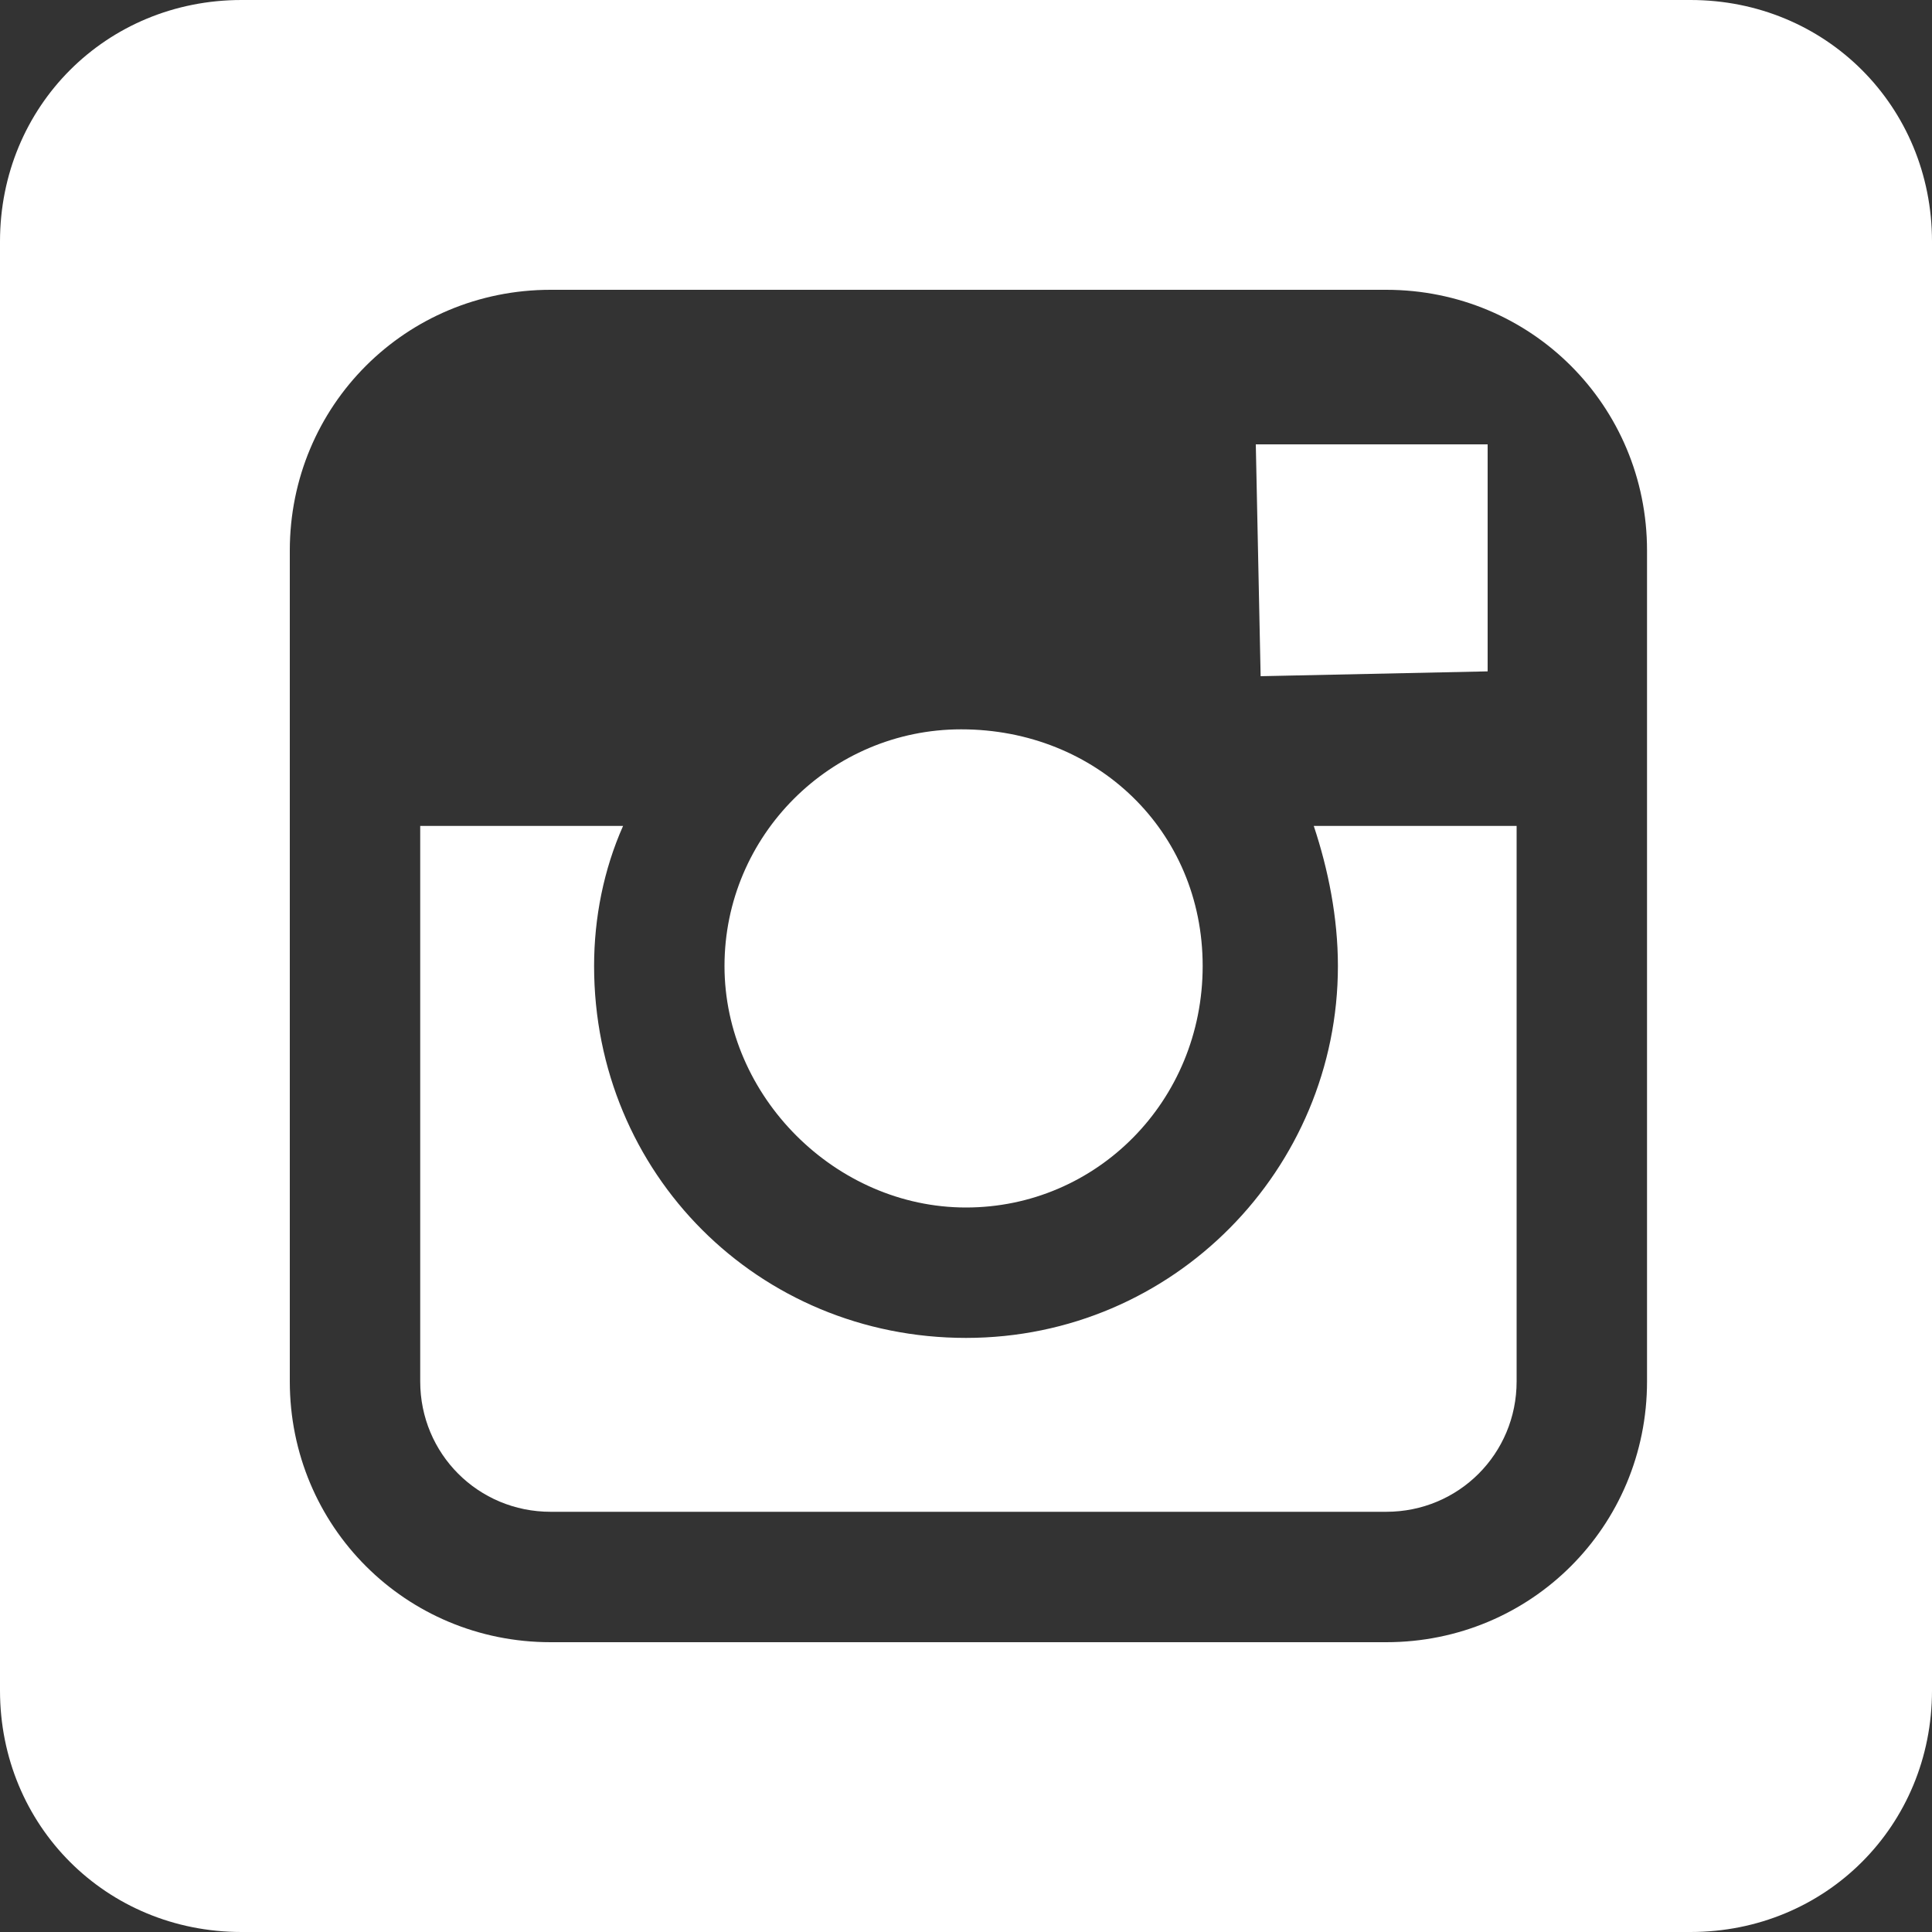
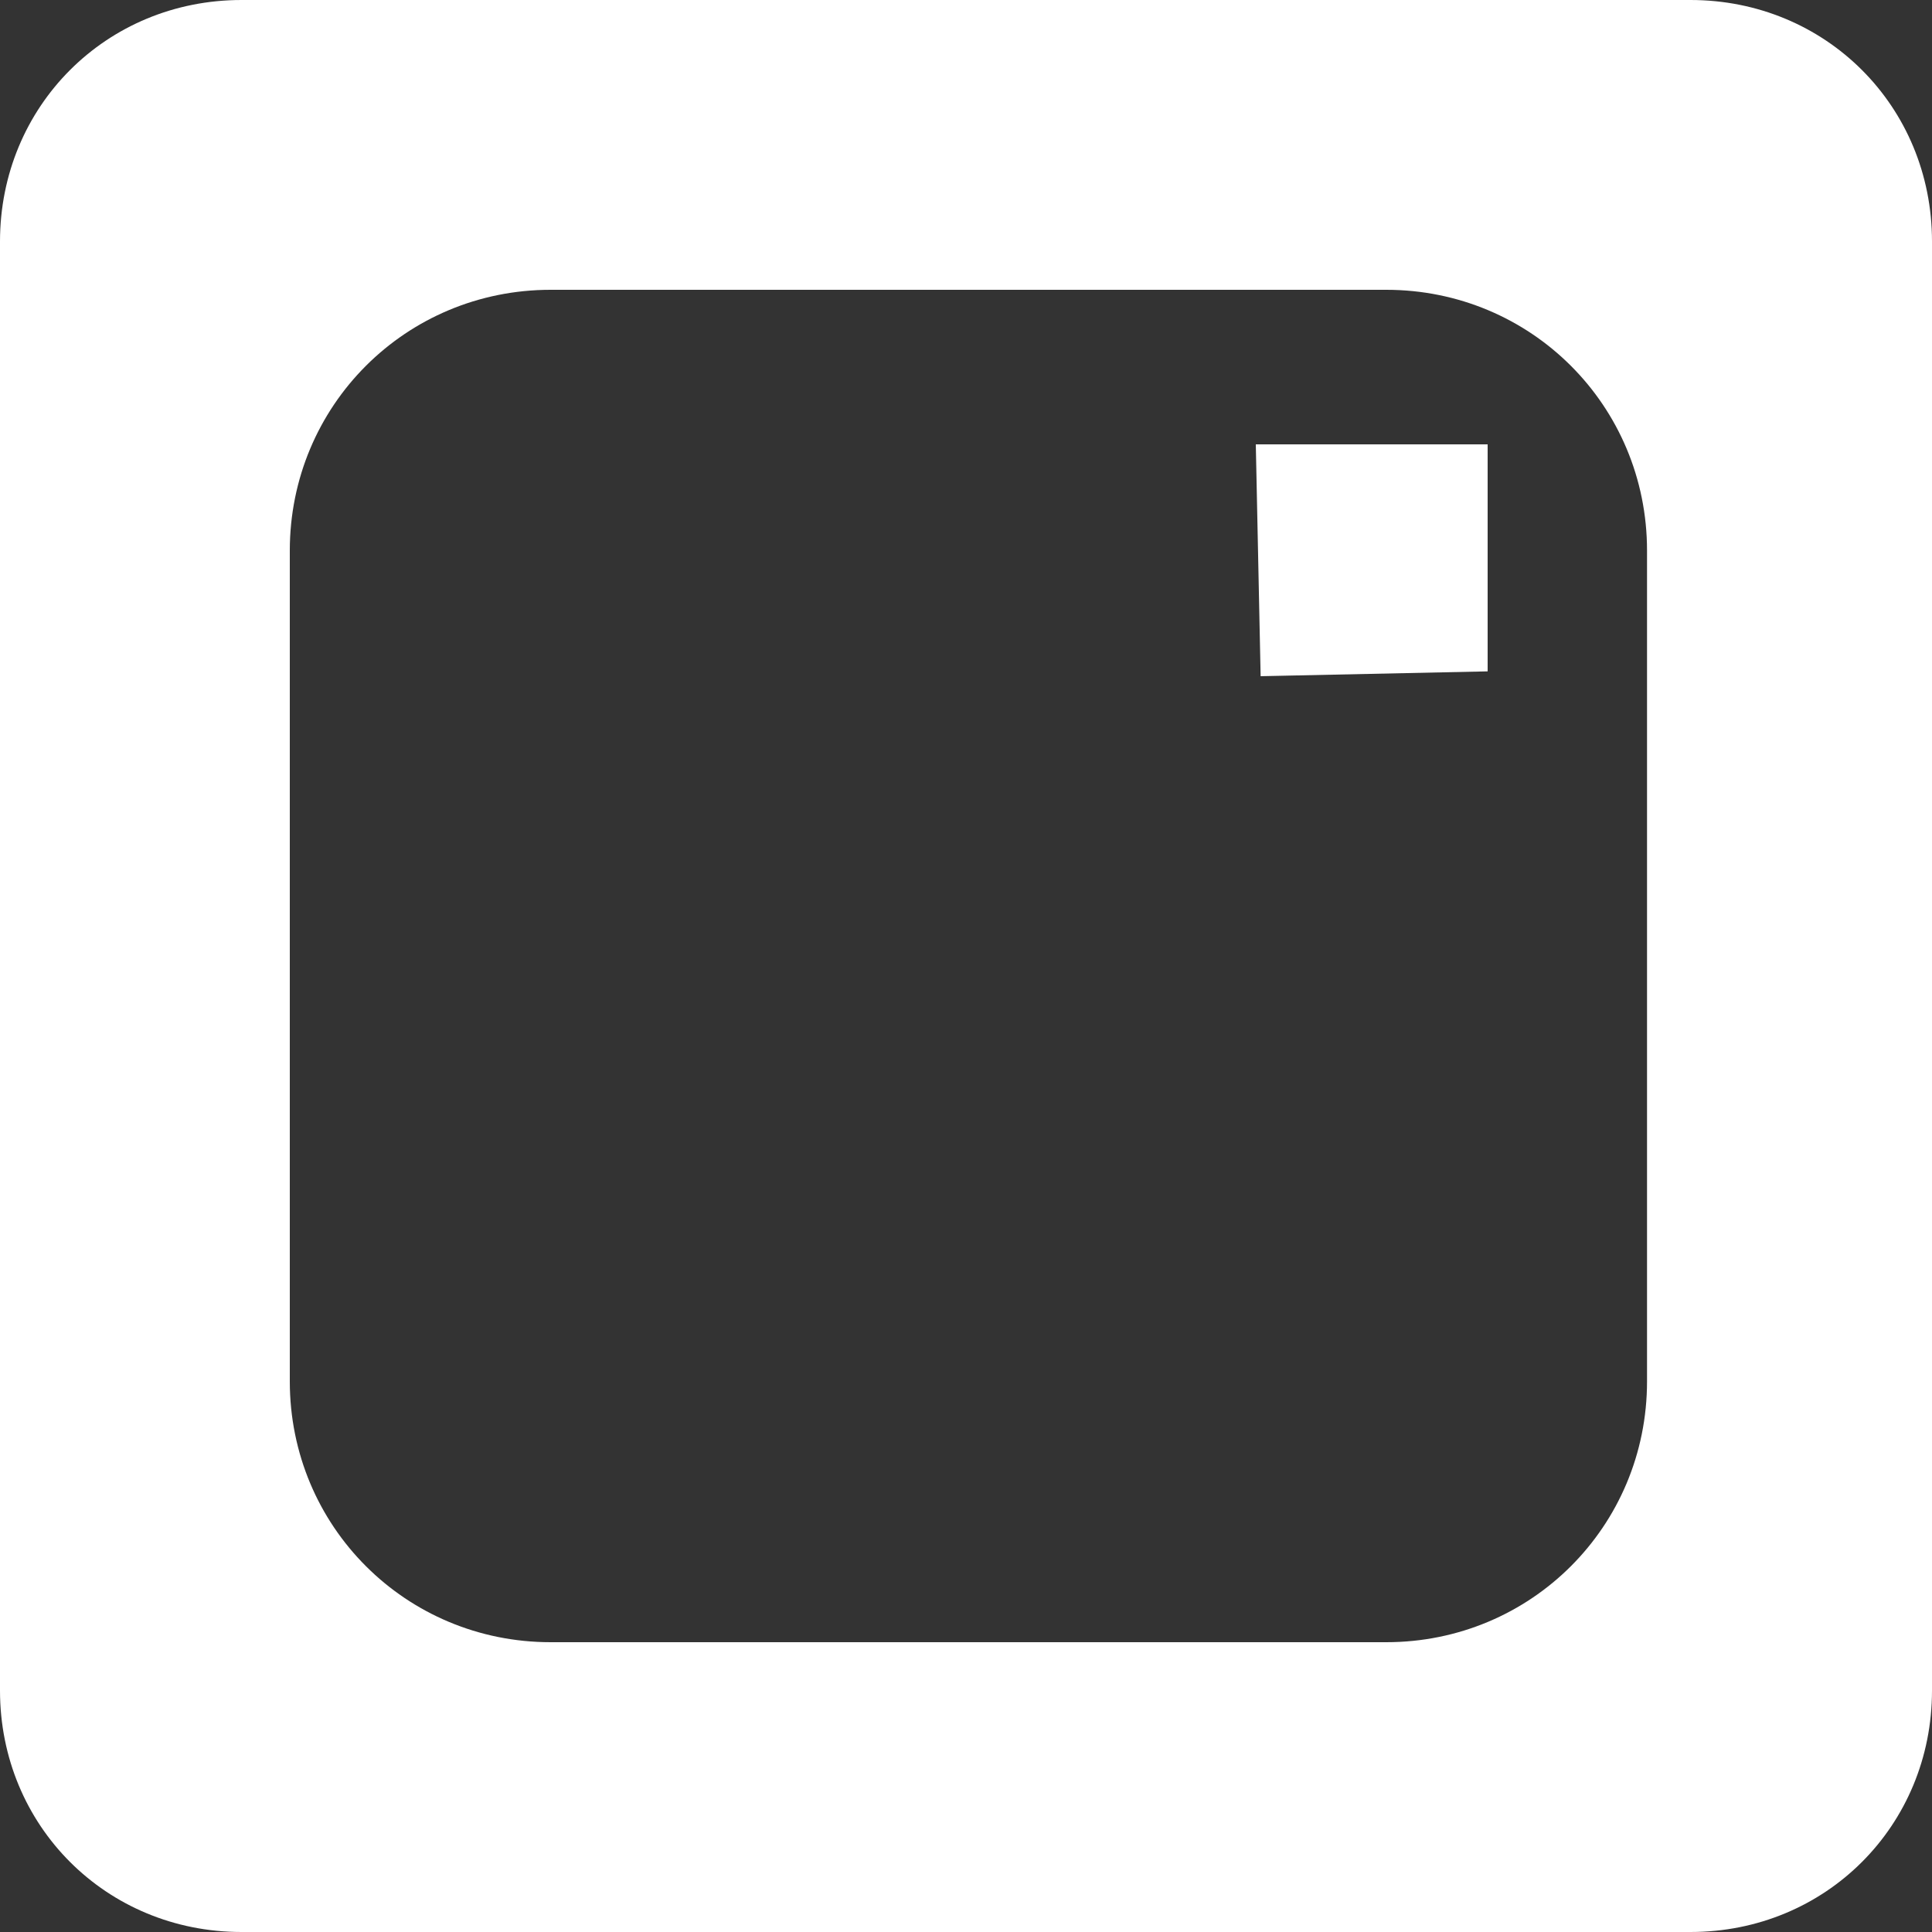
<svg xmlns="http://www.w3.org/2000/svg" enable-background="new 0 0 40 40" viewBox="0 0 40 40">
  <rect x="0" y="0" width="40" height="40" fill="#333333" stroke="none" />
  <g fill="#fff">
    <path d="m30.8 13.9v-4.1-.6h-.6-4.2l.1 4.8z" />
-     <path d="m20 25c2.7 0 4.9-2.2 4.9-5s-2.2-4.9-5-4.9c-2.7 0-4.9 2.2-4.9 4.9s2.3 5 5 5z" />
-     <path d="m27.7 20c0 4.2-3.4 7.7-7.7 7.7s-7.7-3.4-7.7-7.7c0-1 .2-2 .6-2.9h-4.2v11.5c0 1.5 1.2 2.7 2.7 2.7h17.3c1.5 0 2.7-1.2 2.7-2.7v-11.5h-4.2c.3.9.5 1.9.5 2.9z" />
    <path d="m35 0h-30c-2.8 0-5 2.2-5 5v30c0 2.8 2.2 5 5 5h30c2.8 0 5-2.2 5-5v-30c0-2.8-2.2-5-5-5zm-.9 17.1v11.5c0 3-2.4 5.4-5.4 5.4h-17.3c-3 0-5.4-2.4-5.4-5.4v-17.2c0-3 2.4-5.4 5.4-5.4h17.3c3 0 5.4 2.4 5.4 5.4z" />
  </g>
</svg>